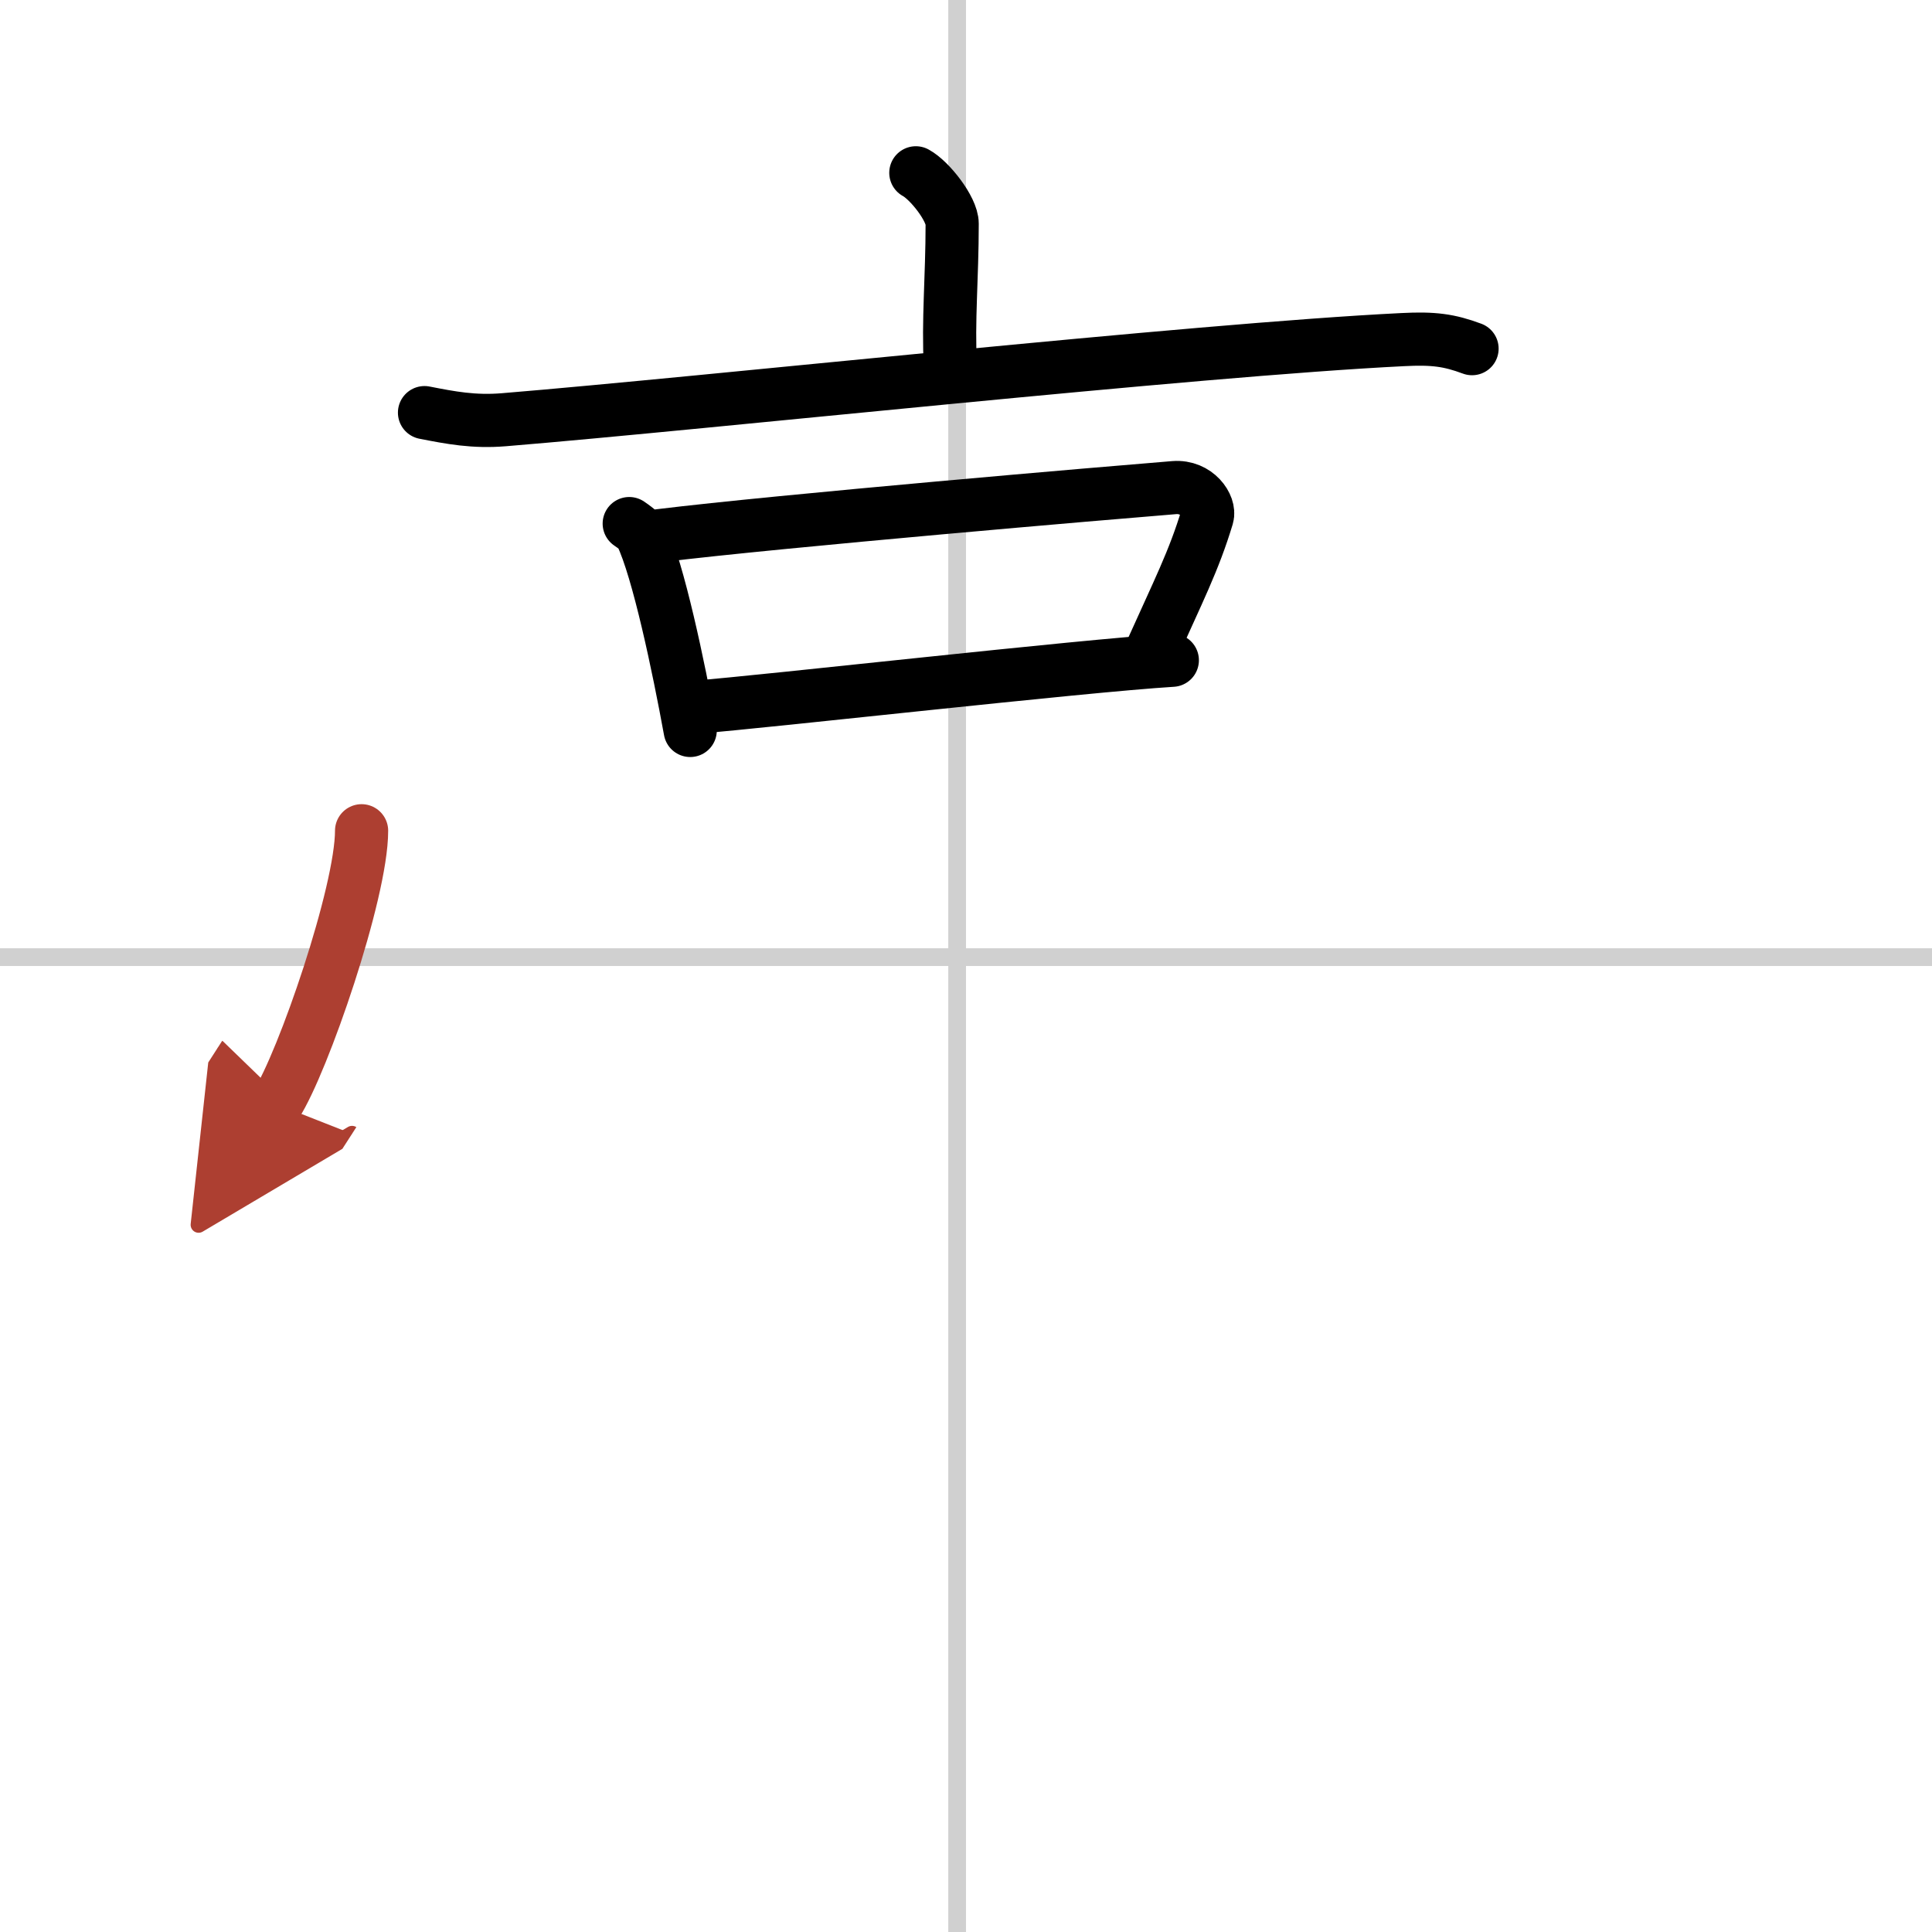
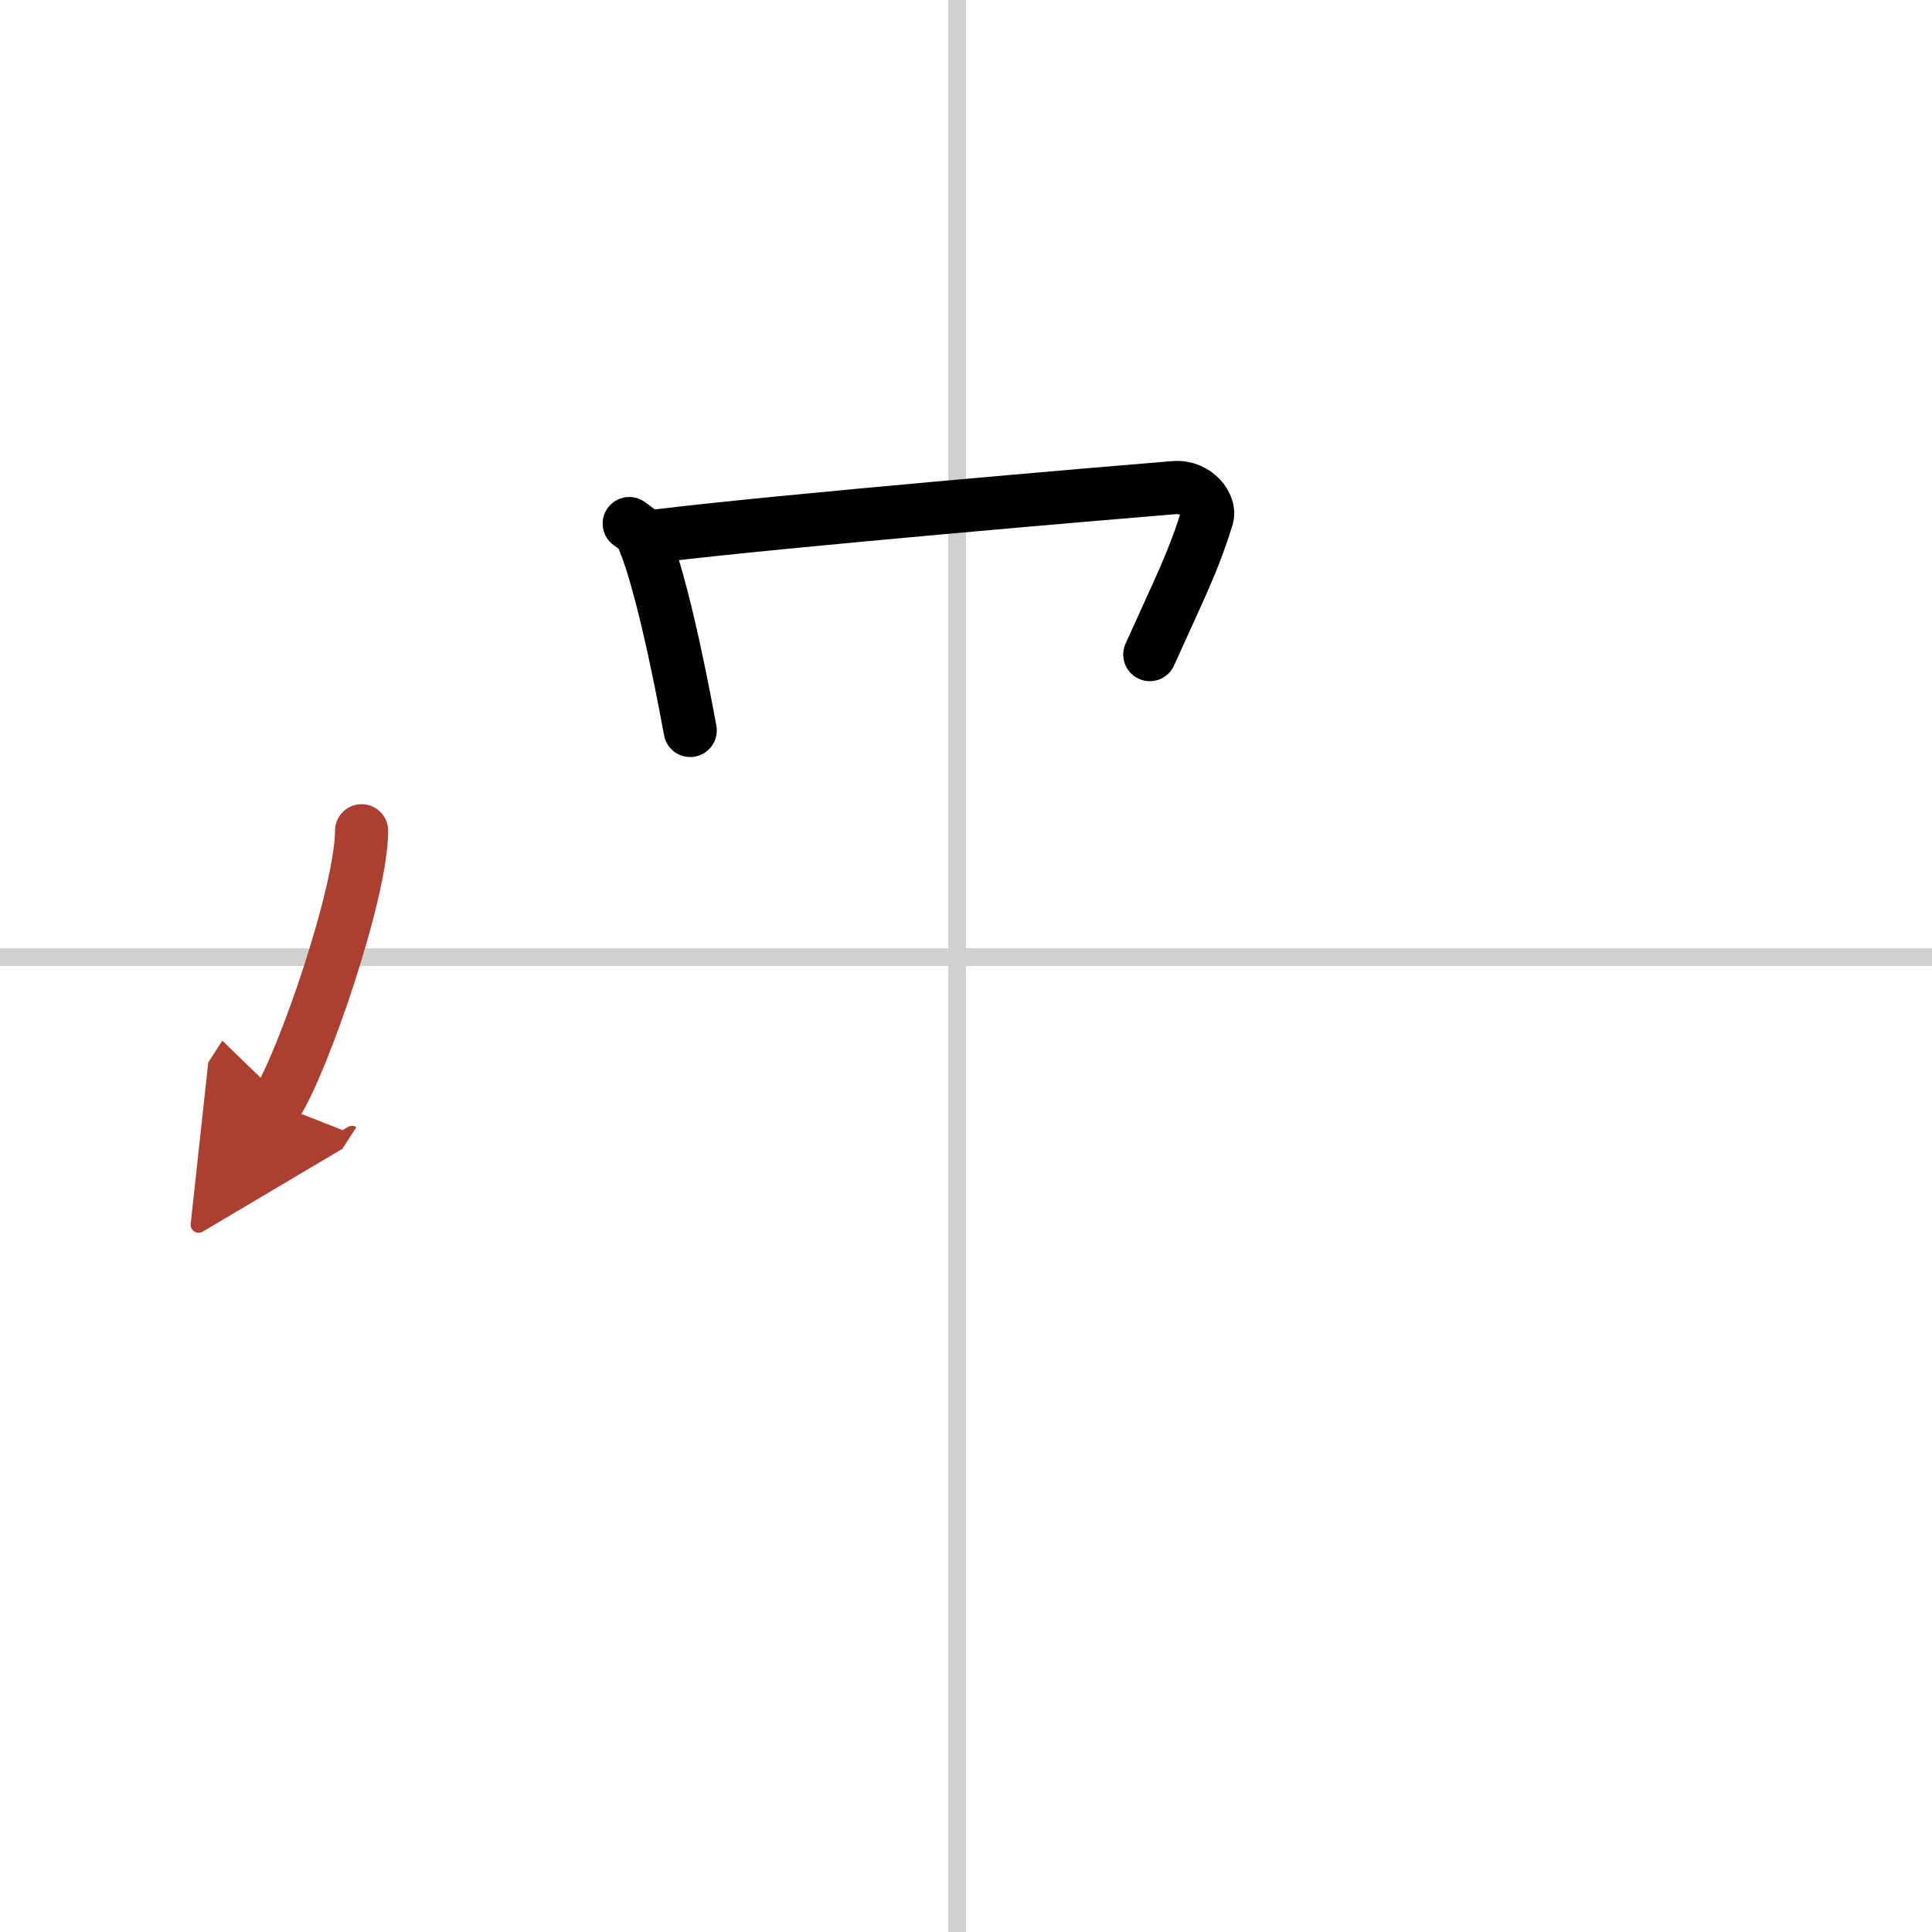
<svg xmlns="http://www.w3.org/2000/svg" width="400" height="400" viewBox="0 0 109 109">
  <defs>
    <marker id="a" markerWidth="4" orient="auto" refX="1" refY="5" viewBox="0 0 10 10">
      <polyline points="0 0 10 5 0 10 1 5" fill="#ad3f31" stroke="#ad3f31" />
    </marker>
  </defs>
  <g fill="none" stroke="#000" stroke-linecap="round" stroke-linejoin="round" stroke-width="3">
    <rect width="100%" height="100%" fill="#fff" stroke="#fff" />
    <line x1="54" x2="54" y2="109" stroke="#d0d0d0" stroke-width="1" />
    <line x2="109" y1="54" y2="54" stroke="#d0d0d0" stroke-width="1" />
-     <path d="m51.67 9.75c0.78 0.42 2.05 2.04 2.05 2.87 0 3.07-0.24 5.46-0.1 8.06" />
-     <path d="m23.95 23.28c1.48 0.29 2.78 0.54 4.48 0.4 11.33-0.93 38.93-3.94 50.71-4.52 1.73-0.09 2.62 0.03 3.91 0.51" />
    <path d="m35.5 29.54c0.28 0.2 0.56 0.37 0.68 0.62 0.96 1.99 2.11 7.48 2.76 11.05" />
    <path d="m37.22 30.22c6.77-0.83 25.54-2.43 29.03-2.71 1.28-0.1 2.04 1.04 1.86 1.64-0.76 2.51-1.62 4.17-3.24 7.78" />
-     <path d="m39.21 39.9c4.1-0.32 21.73-2.33 26.93-2.65" />
    <path d="m20.4 46.87c0 3.49-3.31 13.09-4.81 15.42" marker-end="url(#a)" stroke="#ad3f31" />
  </g>
</svg>